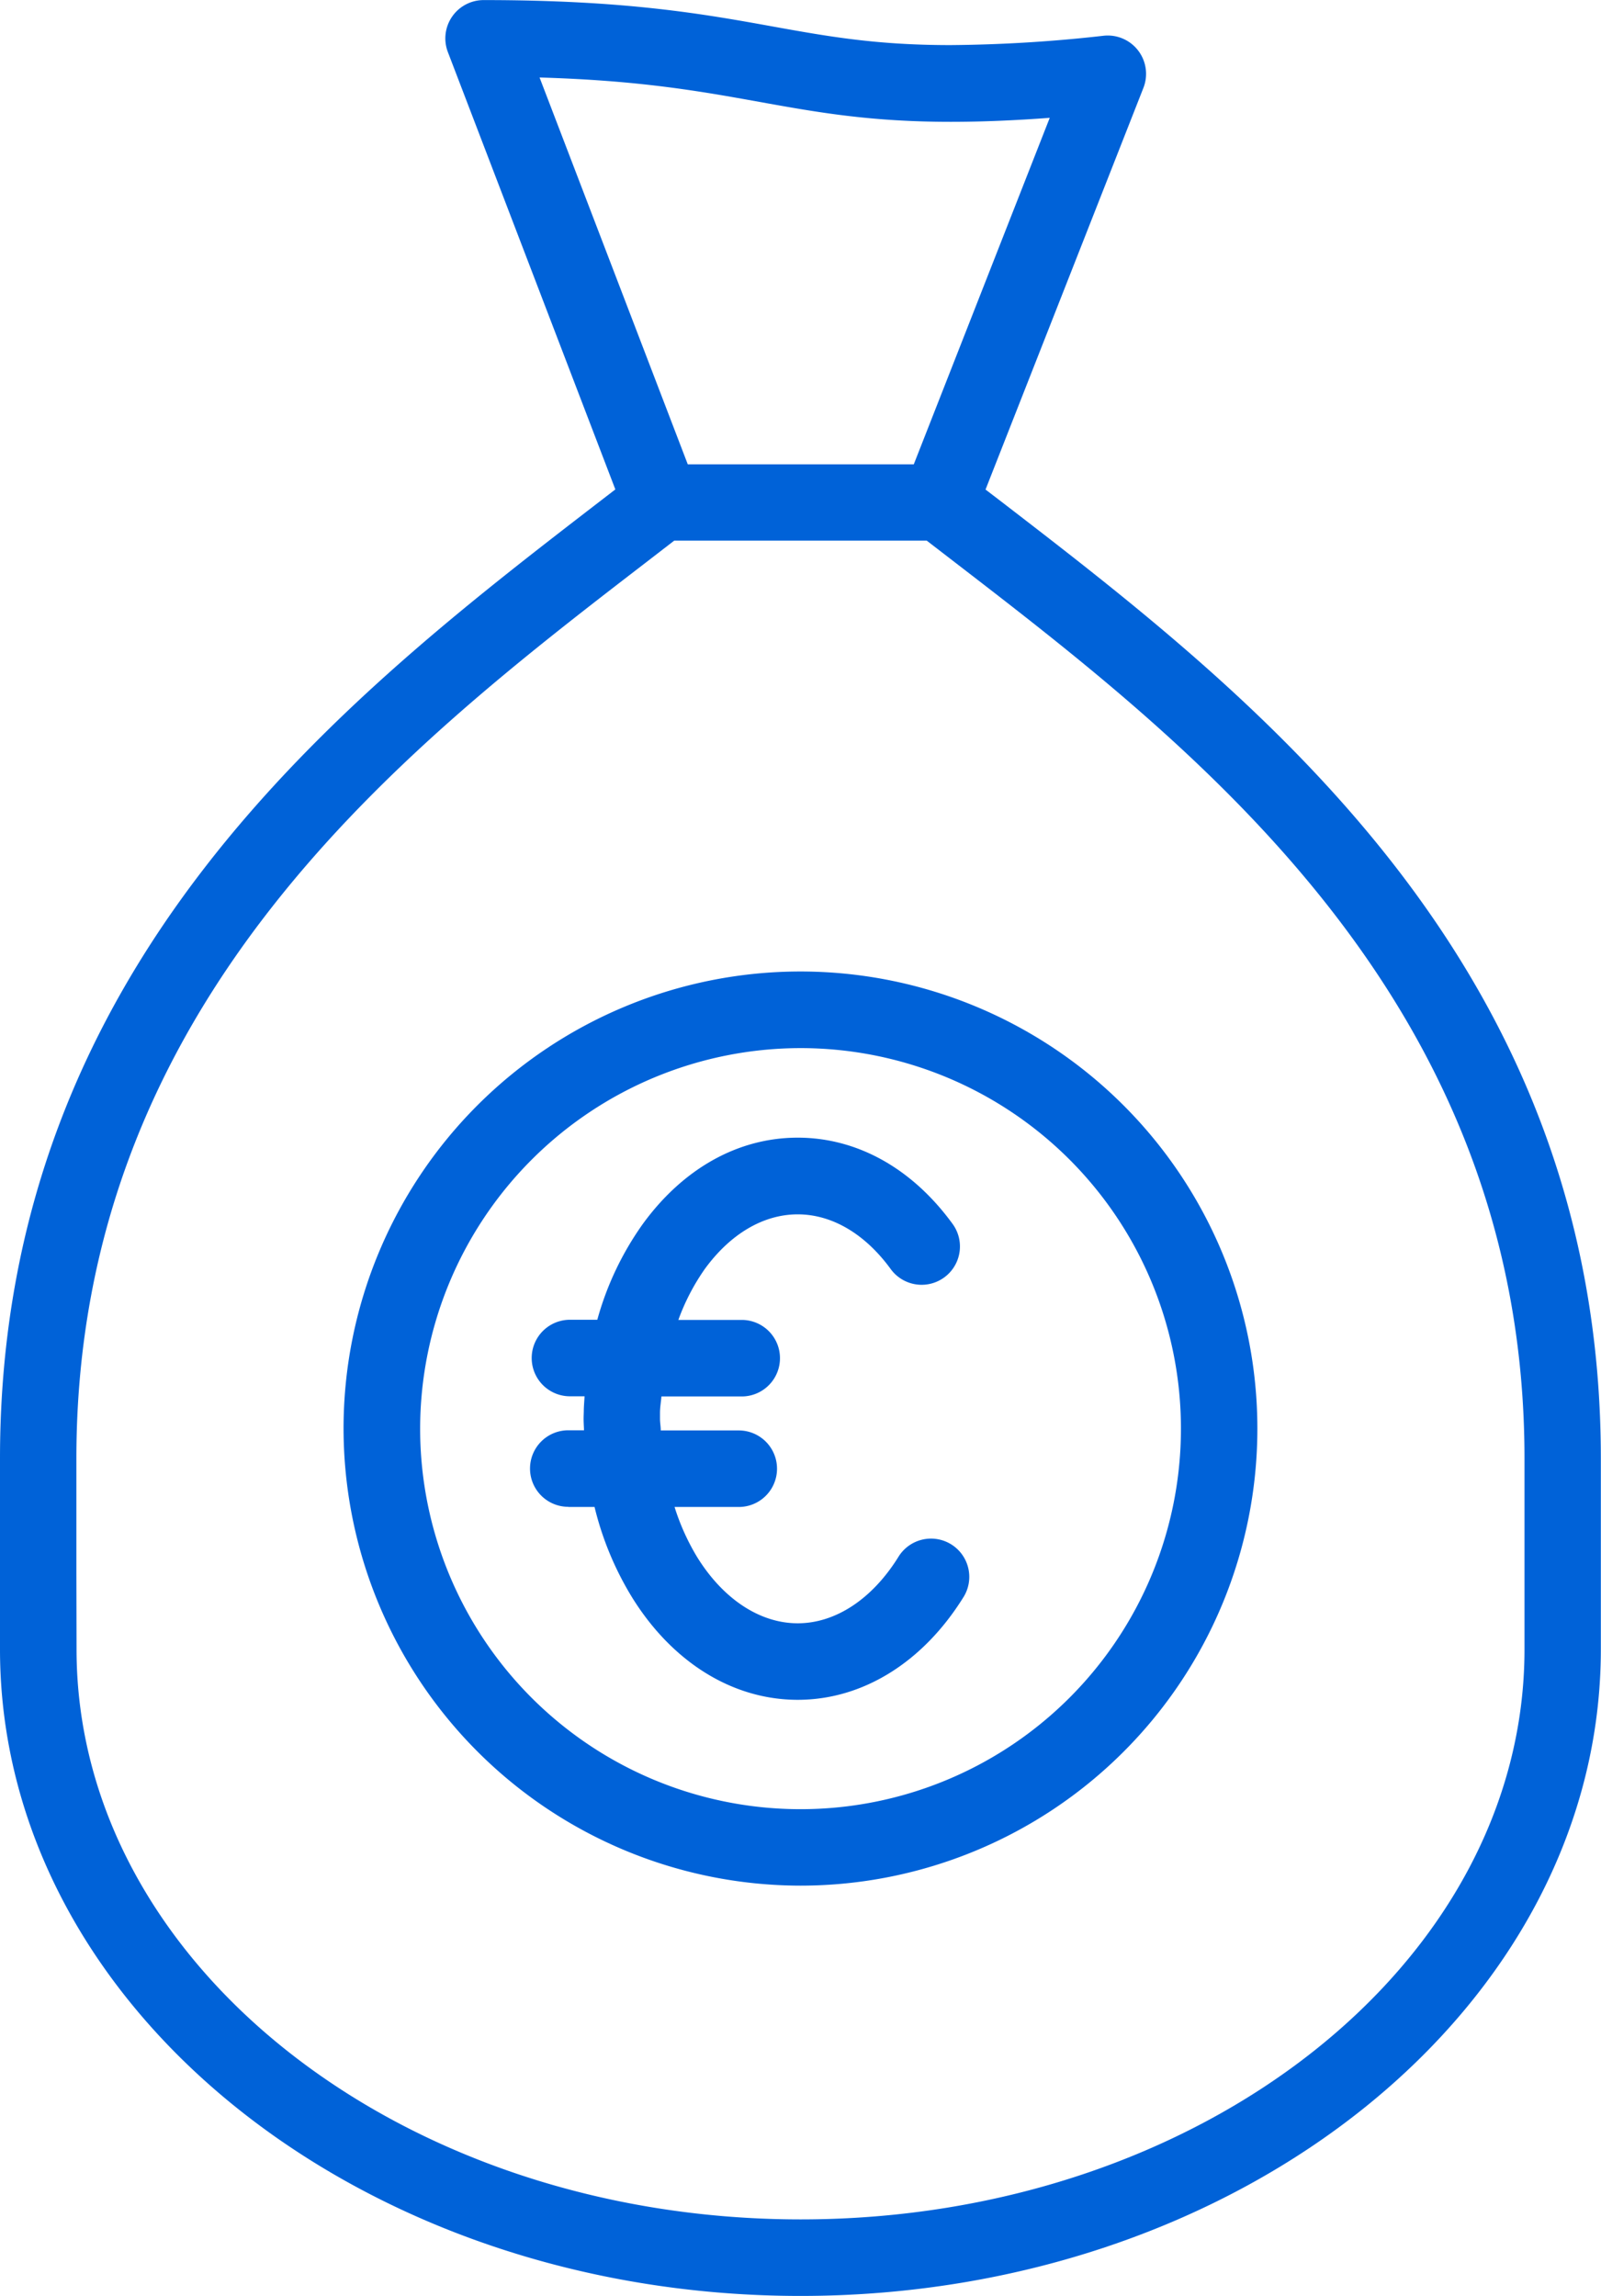
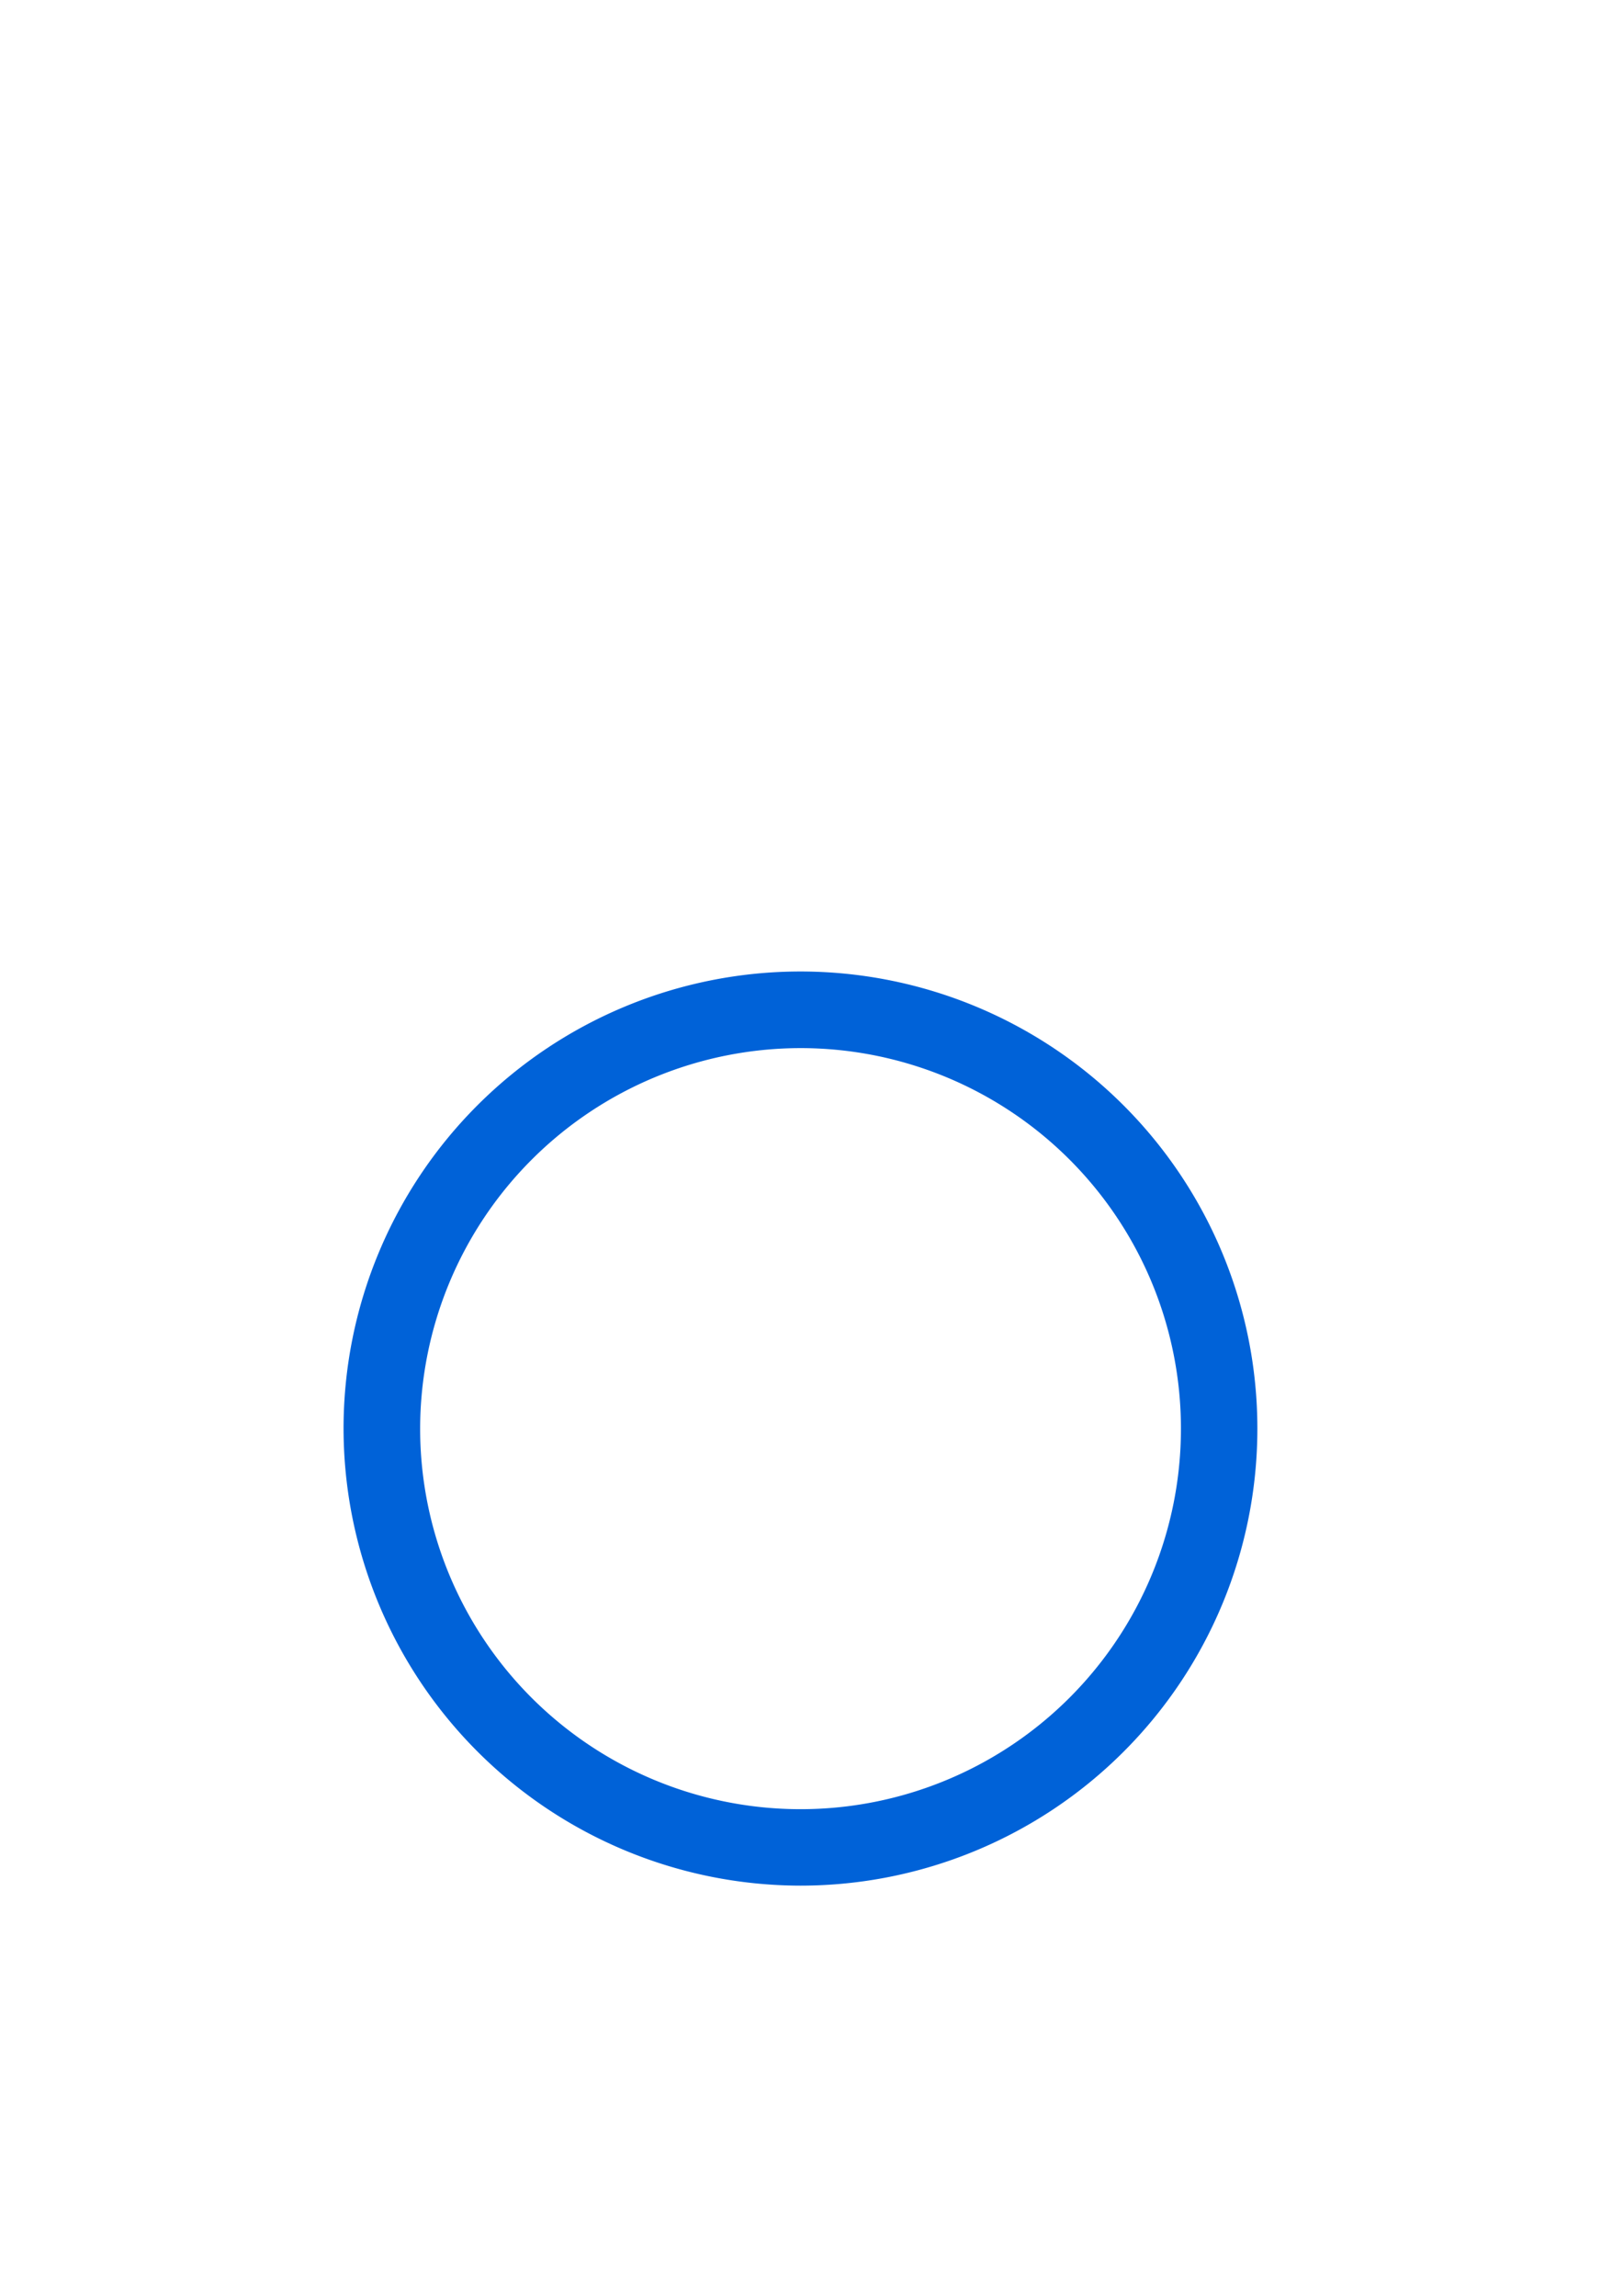
<svg xmlns="http://www.w3.org/2000/svg" id="Calque_1" data-name="Calque 1" viewBox="0 0 400.96 574.8">
  <defs>
    <style>.cls-1{fill:#0062d8;}</style>
  </defs>
  <title>charges</title>
-   <path class="cls-1" d="M291.84,439.88h6.58a78.67,78.67,0,0,0,9.46,22.73c10.11,16.24,25.21,25.55,41.42,25.55s31.26-9.31,41.41-25.54a9.58,9.58,0,1,0-16.24-10.16C367.89,463,358.72,469,349.3,469s-18.62-6-25.17-16.55a57.22,57.22,0,0,1-5.67-12.57h16.08a9.58,9.58,0,0,0,0-19.16H315c0-1-.19-1.93-.19-2.92,0-.37,0-.74,0-1.5,0-1.39.25-2.72.36-4.09h20.11a9.58,9.58,0,0,0,0-19.16H319.41a54.48,54.48,0,0,1,6.6-12.72c6.44-8.85,14.72-13.71,23.29-13.71s16.85,4.86,23.3,13.71A9.58,9.58,0,0,0,388.08,369c-10.14-13.92-23.92-21.58-38.78-21.58s-28.63,7.66-38.78,21.59a76.13,76.13,0,0,0-11.41,24h-6.85a9.58,9.58,0,0,0,0,19.16h3.66c-.06,1.11-.16,2.21-.19,3.33,0,.76-.05,1.51-.05,2.27,0,1,.07,1.94.1,2.91h-3.94a9.58,9.58,0,0,0,0,19.16Z" transform="translate(-149.52 -62.6)" />
-   <path class="cls-1" d="M350,637.4c110.52,0,200.44-72.62,200.44-161.89V427.75c0-124-86.75-190.77-150.1-239.53l-4-3.06L435.9,84.55a9.6,9.6,0,0,0-10-13,361.77,361.77,0,0,1-38.32,2.34c-18.68,0-30.7-2.17-44.6-4.67-17.15-3.1-36.6-6.6-72.35-6.6a9.59,9.59,0,0,0-8.95,13l41.95,109.51-4,3.08C236.29,237,149.52,303.74,149.52,427.72v47.79c0,89.27,90,161.89,200.52,161.89ZM284.65,82c25.25.74,40.32,3.46,55,6.1,14.2,2.55,27.6,5,48,5,7.59,0,15.79-.33,24.77-1l-34.05,86.75h-56.6Zm-116,374.23V427.73c0-114.55,82.46-178,142.66-224.33l7.08-5.46H381.6l7.09,5.46c60.18,46.34,142.63,109.79,142.63,224.36v47.75c0,78.71-81.32,142.73-181.27,142.73s-181.36-64-181.36-142.73Z" transform="translate(-149.52 -62.6)" />
  <path class="cls-1" d="M350,534.68A114.43,114.43,0,1,0,235.56,420.26,114.57,114.57,0,0,0,350,534.68ZM350,325a95.27,95.27,0,1,1-95.26,95.27A95.37,95.37,0,0,1,350,325Z" transform="translate(-149.52 -62.6)" />
</svg>